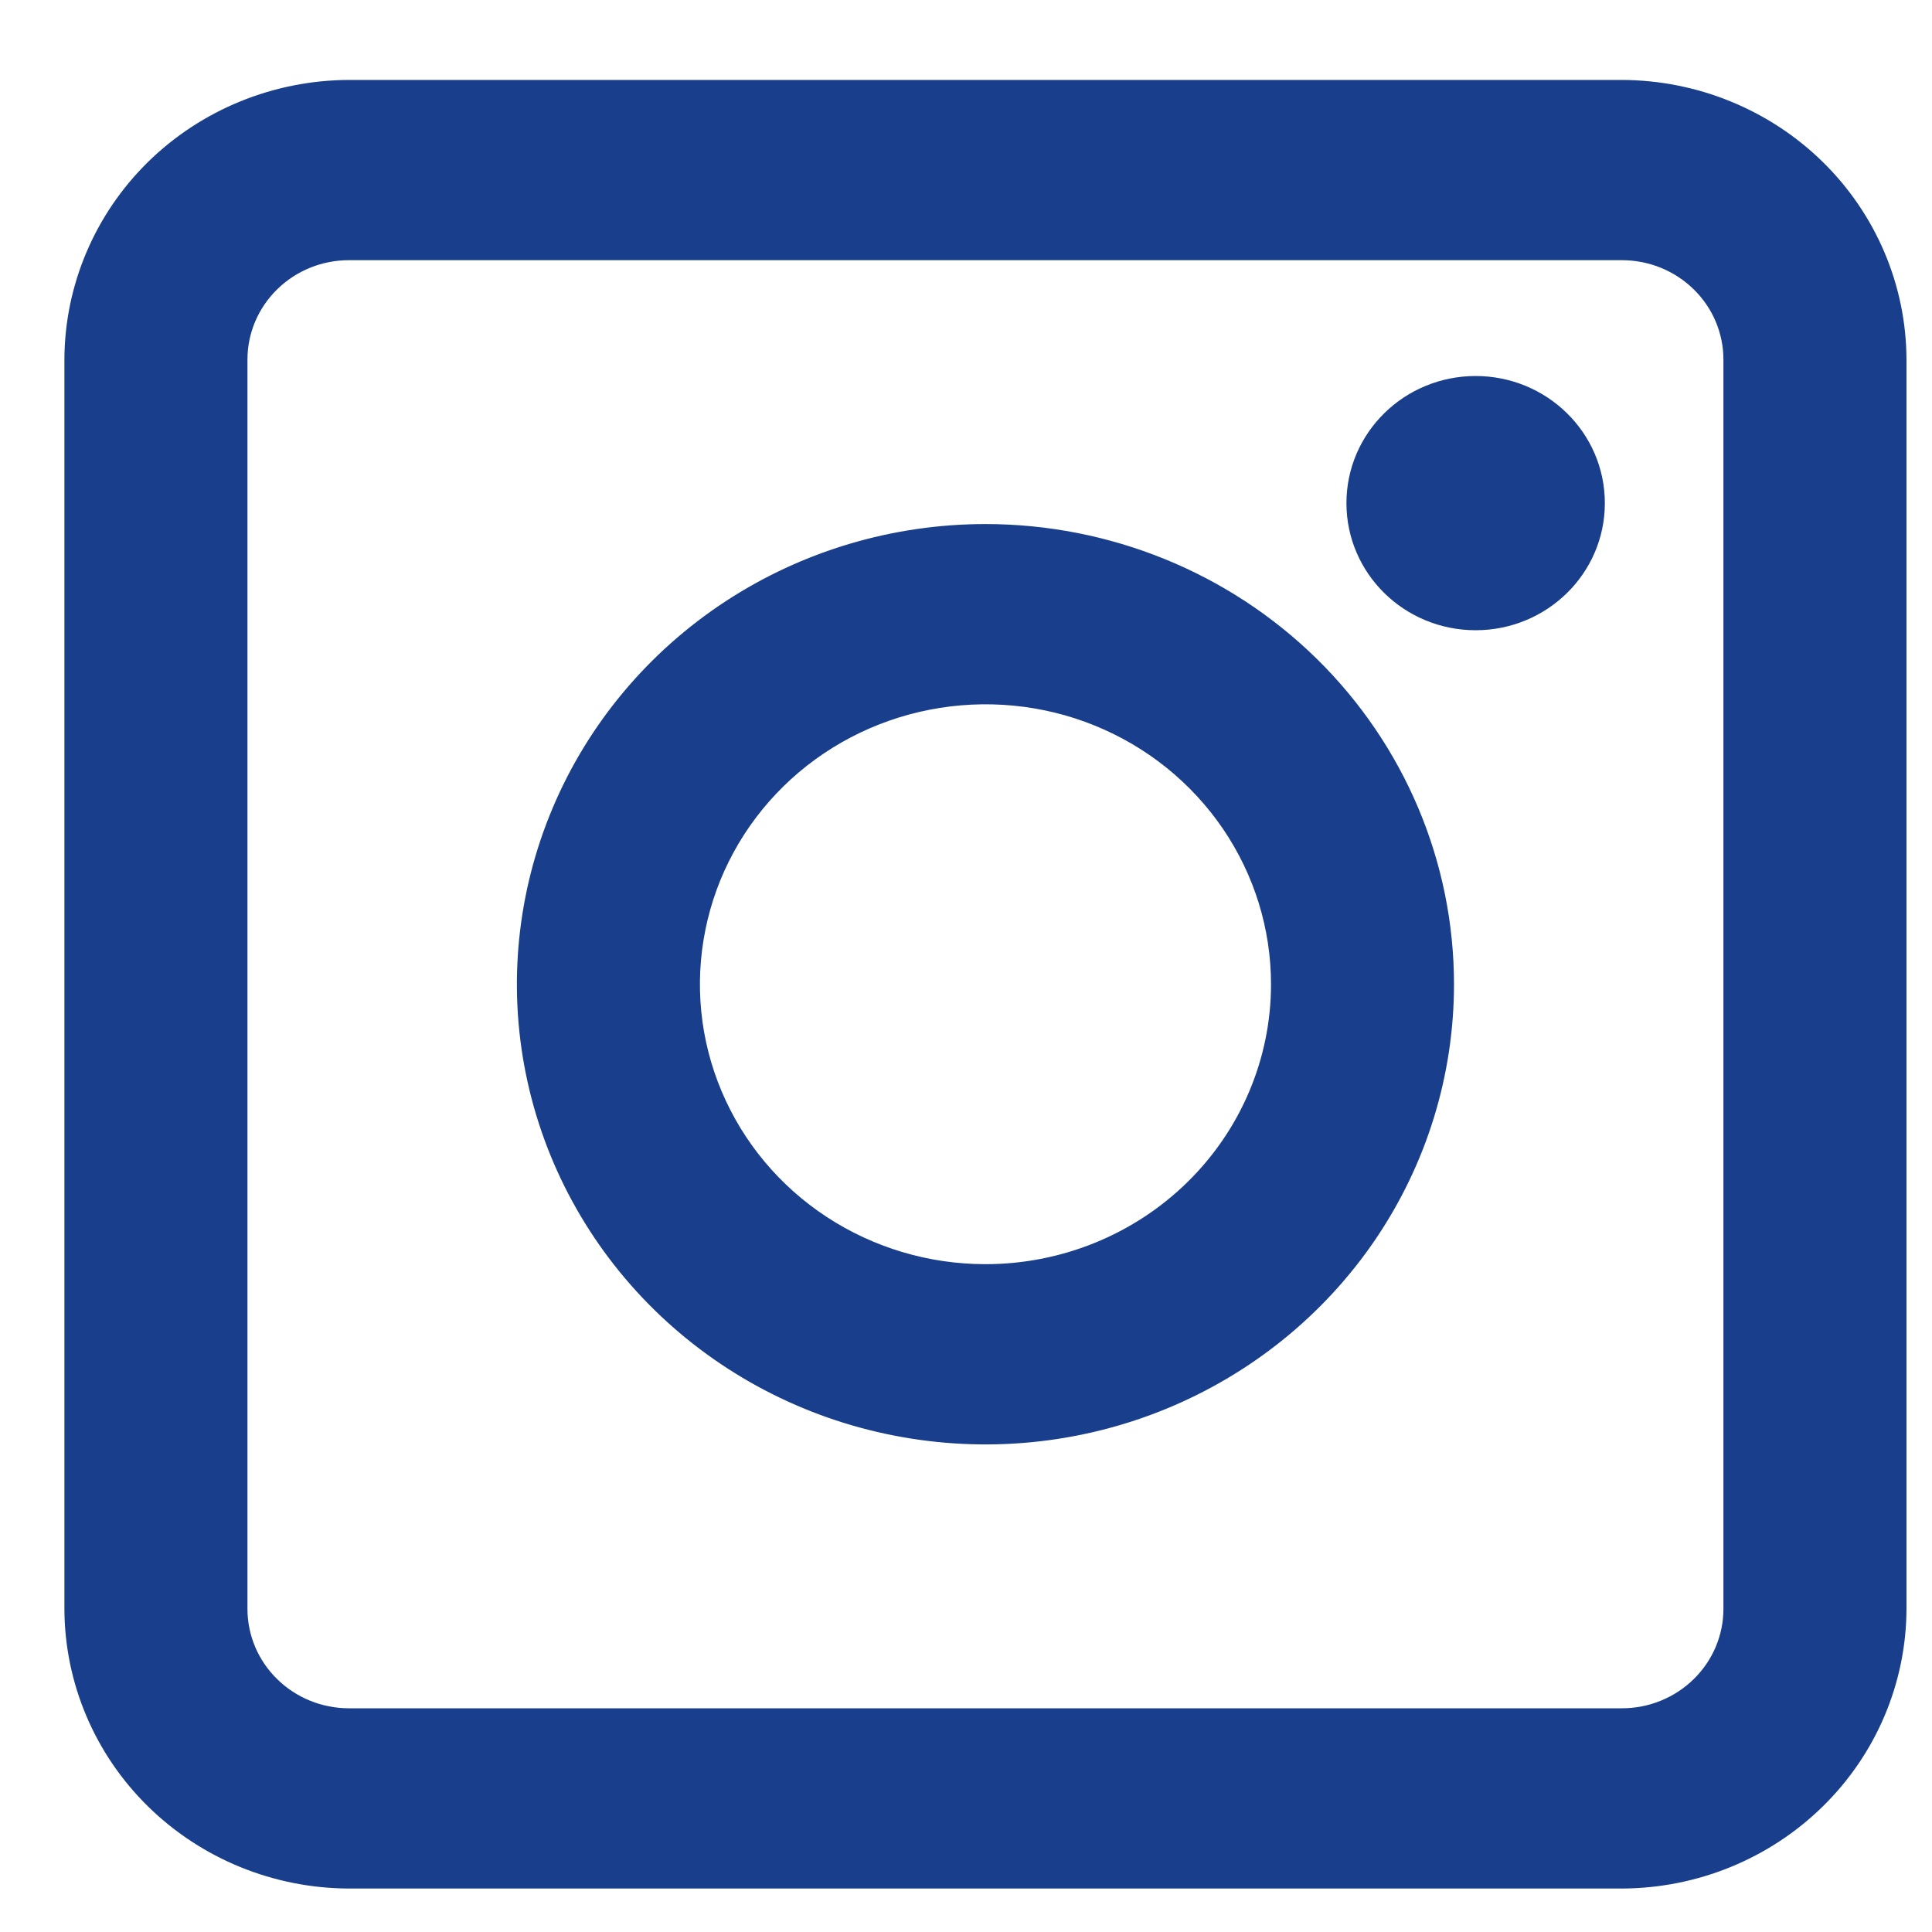
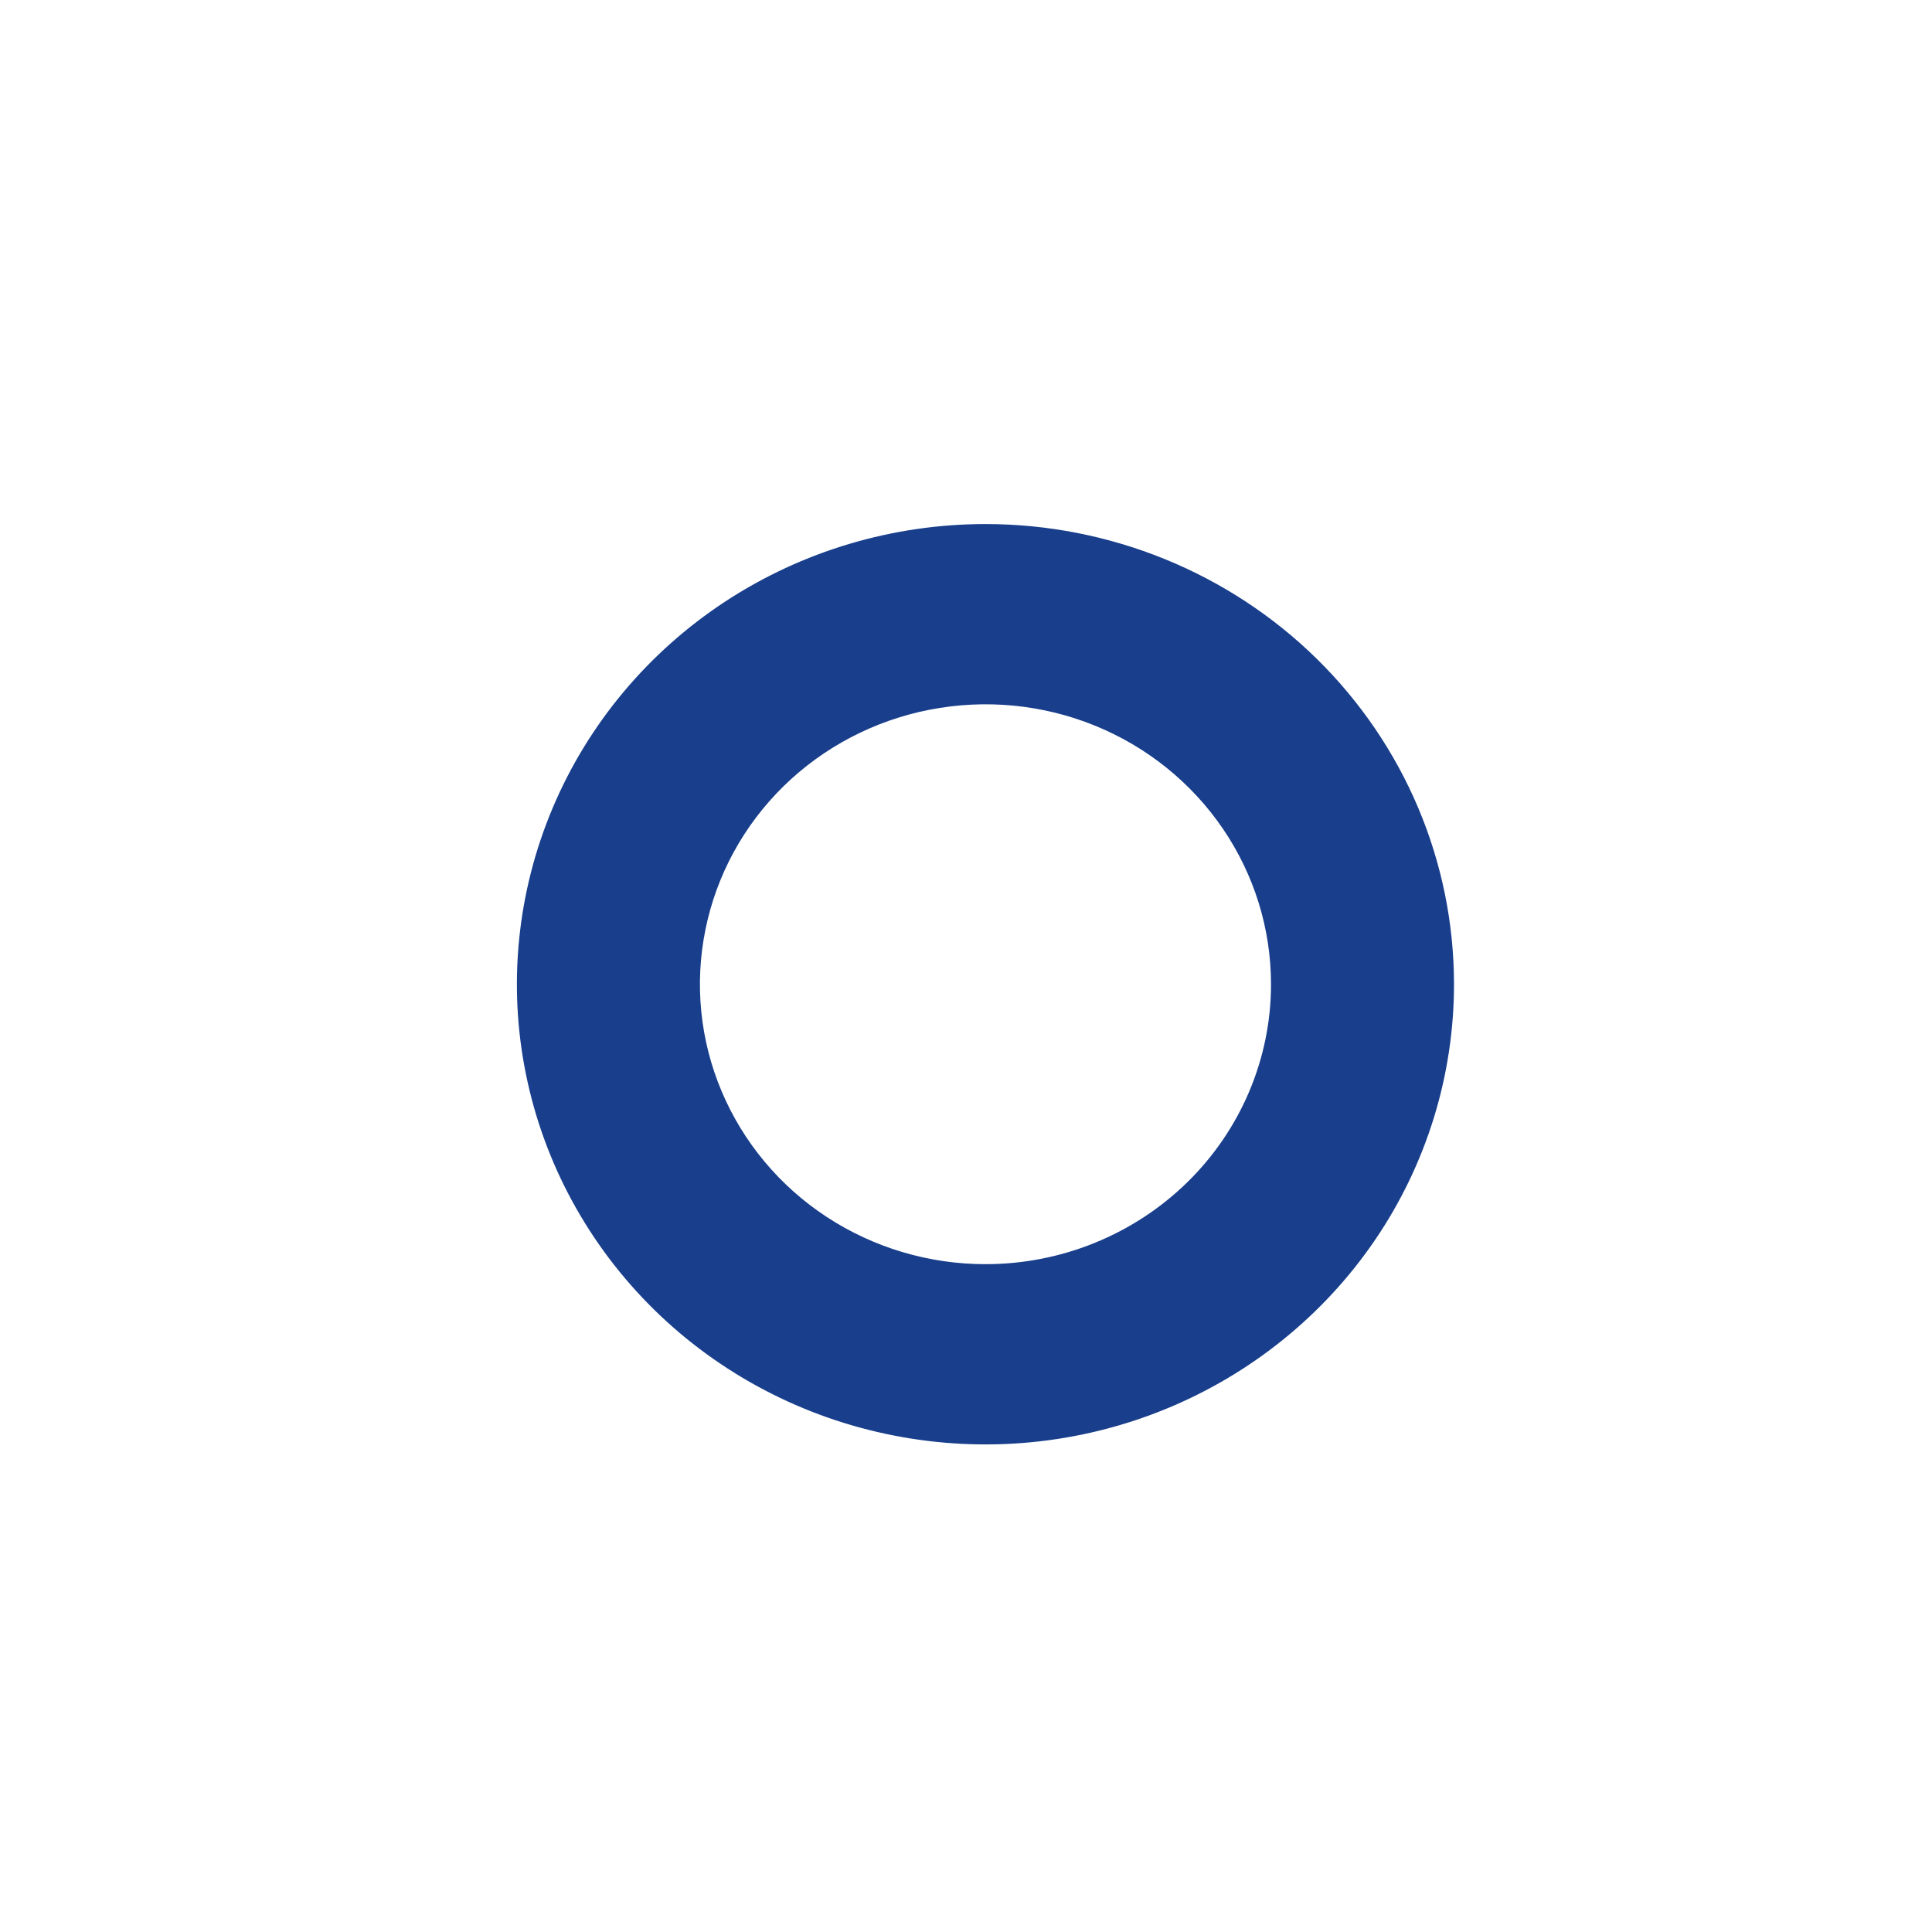
<svg xmlns="http://www.w3.org/2000/svg" width="24" height="24" viewBox="0 0 24 24" fill="none">
-   <path d="M20.148 1.093H20.148L4.335 1.093L4.335 1.093C3.425 1.096 2.553 1.452 1.909 2.083C1.266 2.715 0.903 3.572 0.9 4.466V4.466L0.9 19.986L0.9 19.987C0.903 20.881 1.266 21.738 1.909 22.369C2.553 23.001 3.425 23.357 4.335 23.36H4.335H20.148H20.148C21.058 23.357 21.929 23.001 22.573 22.369C23.217 21.738 23.58 20.881 23.583 19.987V19.986V4.466V4.466C23.58 3.572 23.217 2.715 22.573 2.083C21.929 1.452 21.058 1.096 20.148 1.093ZM21.509 19.986C21.509 20.34 21.366 20.679 21.111 20.929C20.856 21.18 20.509 21.321 20.148 21.321H4.335C3.973 21.321 3.627 21.18 3.372 20.929C3.117 20.679 2.974 20.34 2.974 19.986V4.466C2.974 4.113 3.117 3.774 3.372 3.524C3.627 3.273 3.973 3.132 4.335 3.132H20.148C20.509 3.132 20.856 3.273 21.111 3.524C21.366 3.774 21.509 4.113 21.509 4.466V19.986Z" fill="#183E8C" stroke="#183E8C" stroke-width="0.2" />
  <path d="M12.242 6.61C11.111 6.61 10.005 6.939 9.064 7.556C8.124 8.173 7.39 9.05 6.957 10.077C6.524 11.103 6.41 12.233 6.631 13.323C6.852 14.413 7.397 15.413 8.197 16.199C8.997 16.984 10.017 17.519 11.126 17.735C12.235 17.952 13.385 17.841 14.43 17.416C15.475 16.991 16.369 16.271 16.998 15.348C17.627 14.424 17.962 13.338 17.962 12.227C17.962 10.736 17.359 9.308 16.286 8.254C15.213 7.201 13.758 6.61 12.242 6.61ZM12.242 15.804C11.52 15.804 10.815 15.594 10.215 15.201C9.615 14.808 9.148 14.249 8.872 13.595C8.596 12.942 8.524 12.223 8.665 11.529C8.805 10.835 9.152 10.198 9.662 9.697C10.172 9.197 10.822 8.856 11.53 8.718C12.238 8.58 12.971 8.65 13.638 8.921C14.305 9.192 14.874 9.651 15.275 10.24C15.675 10.828 15.889 11.519 15.889 12.227C15.889 13.175 15.505 14.085 14.821 14.756C14.137 15.427 13.21 15.804 12.242 15.804Z" fill="#183E8C" stroke="#183E8C" stroke-width="0.2" />
-   <path d="M18.331 7.729C19.16 7.729 19.836 7.069 19.836 6.25C19.836 5.431 19.16 4.771 18.331 4.771C17.501 4.771 16.826 5.431 16.826 6.25C16.826 7.069 17.501 7.729 18.331 7.729Z" fill="#183E8C" stroke="#183E8C" stroke-width="0.2" />
</svg>